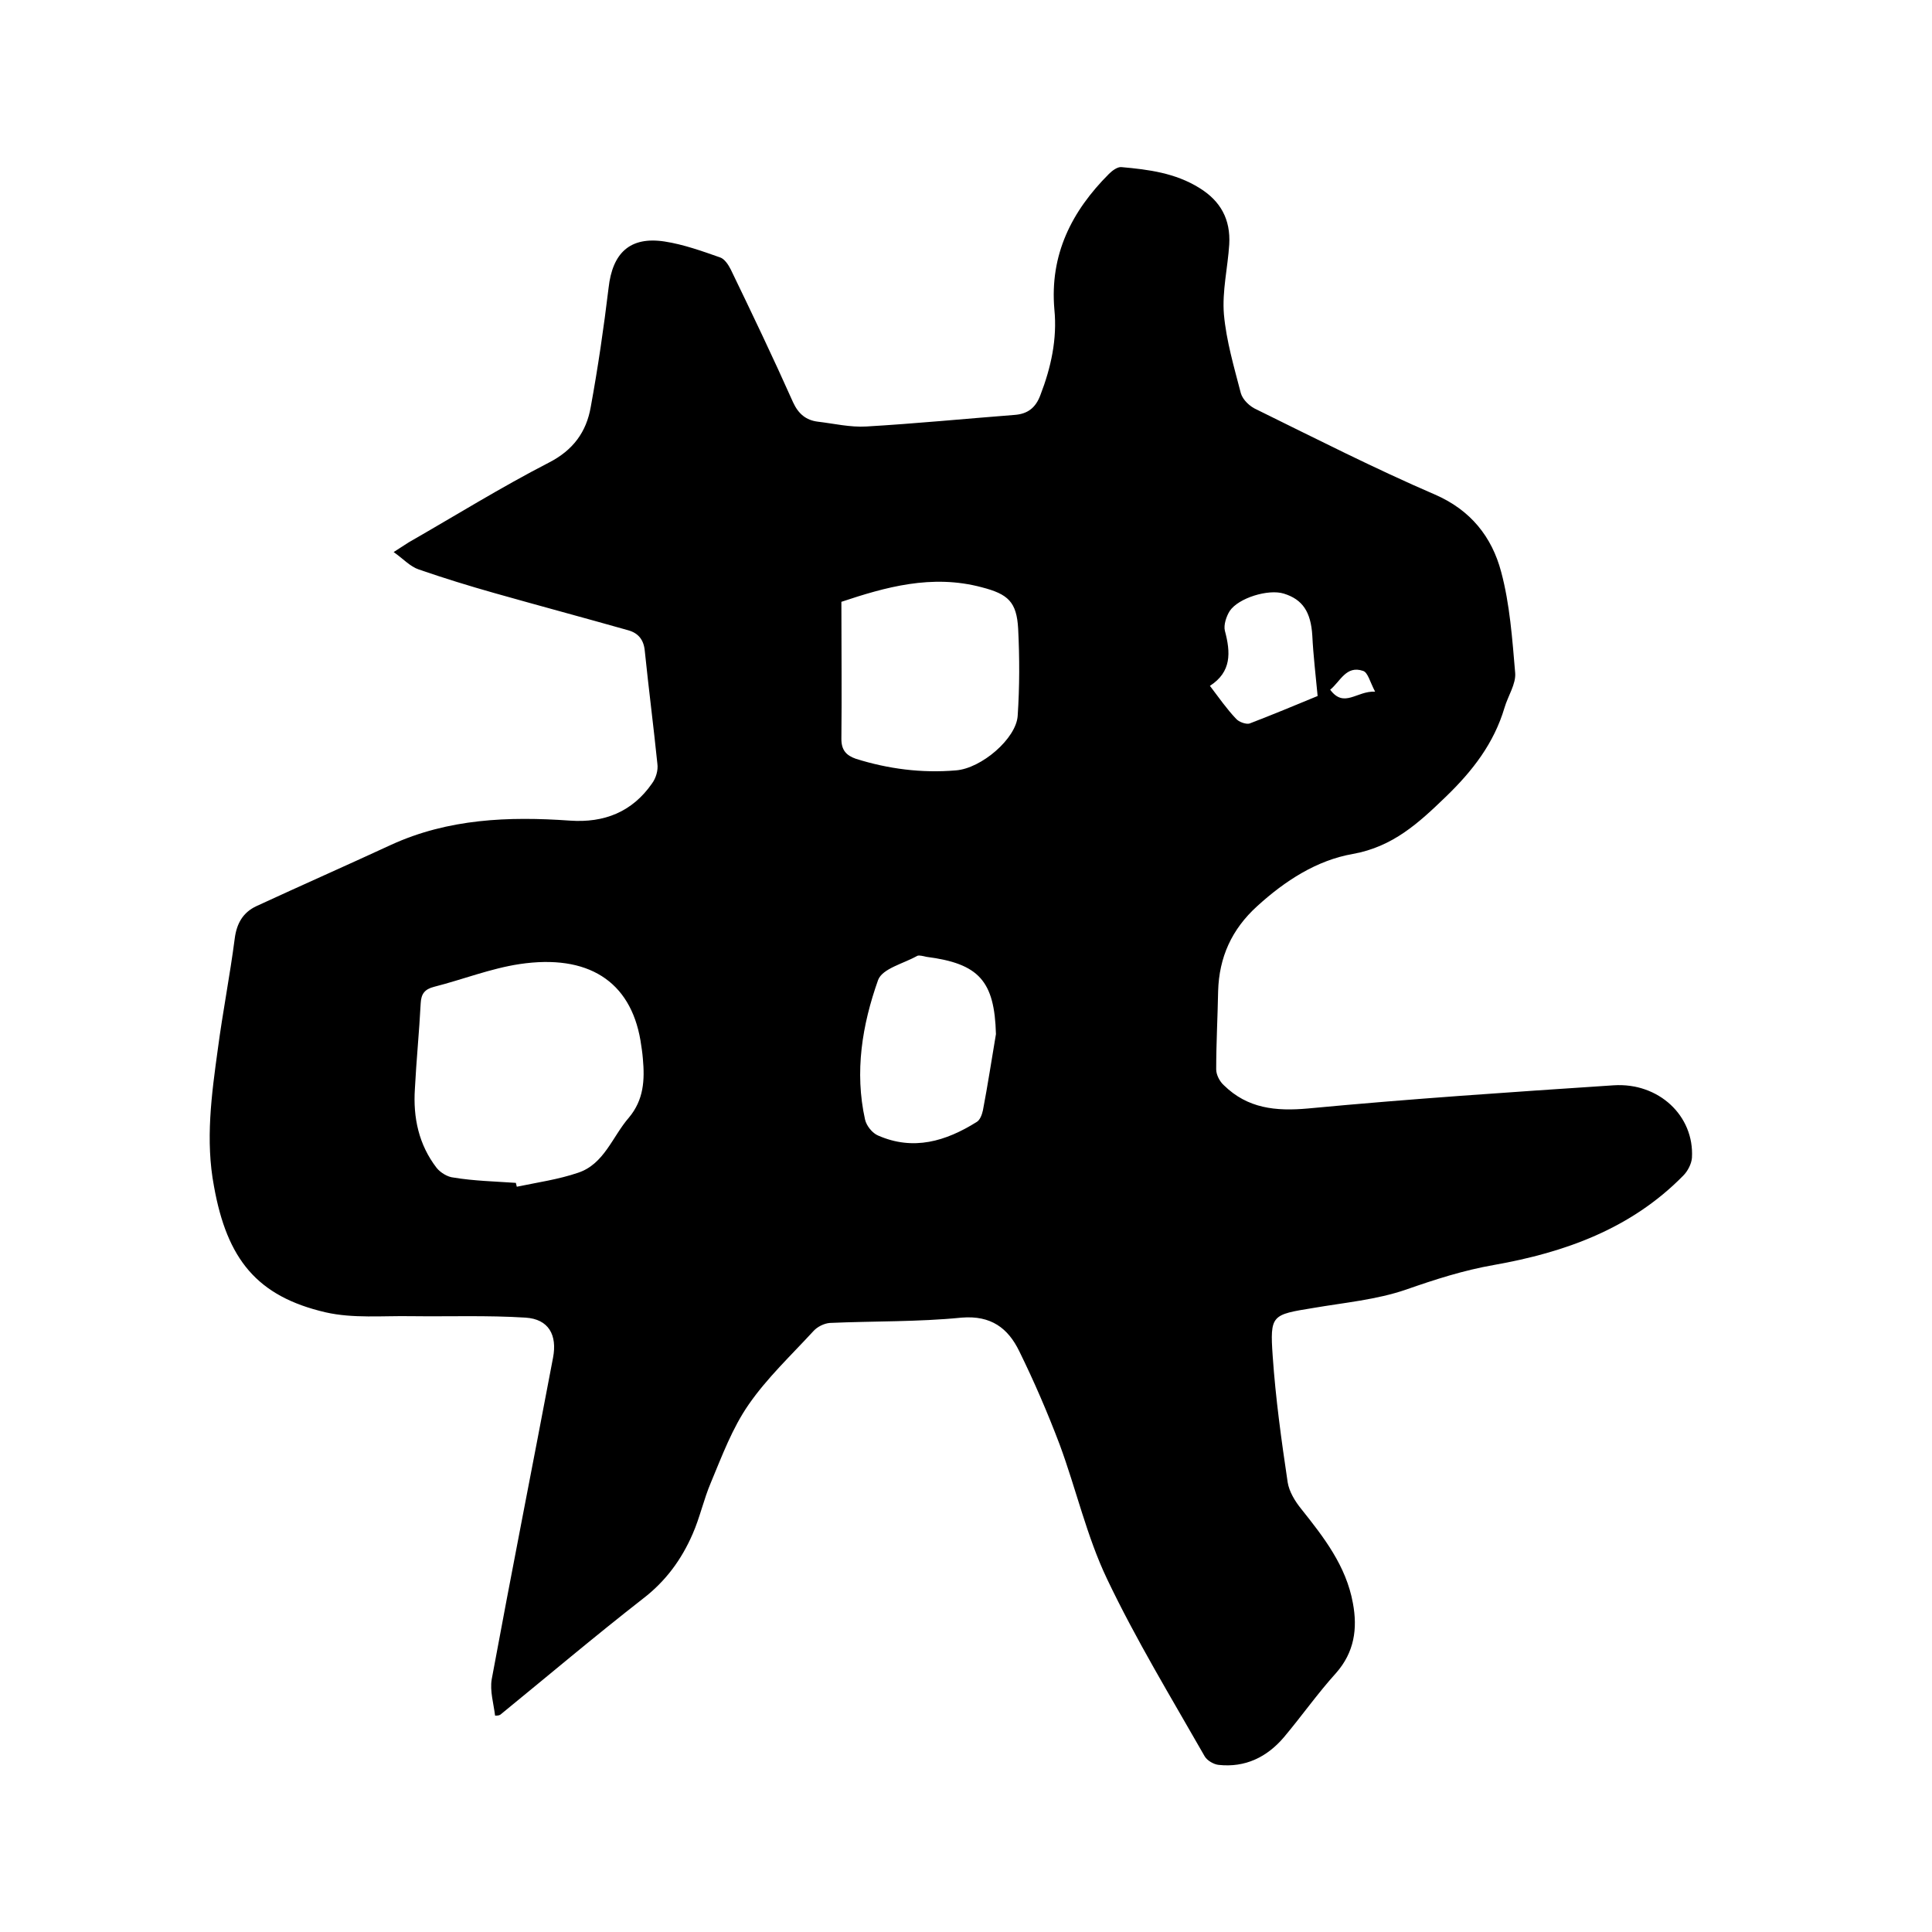
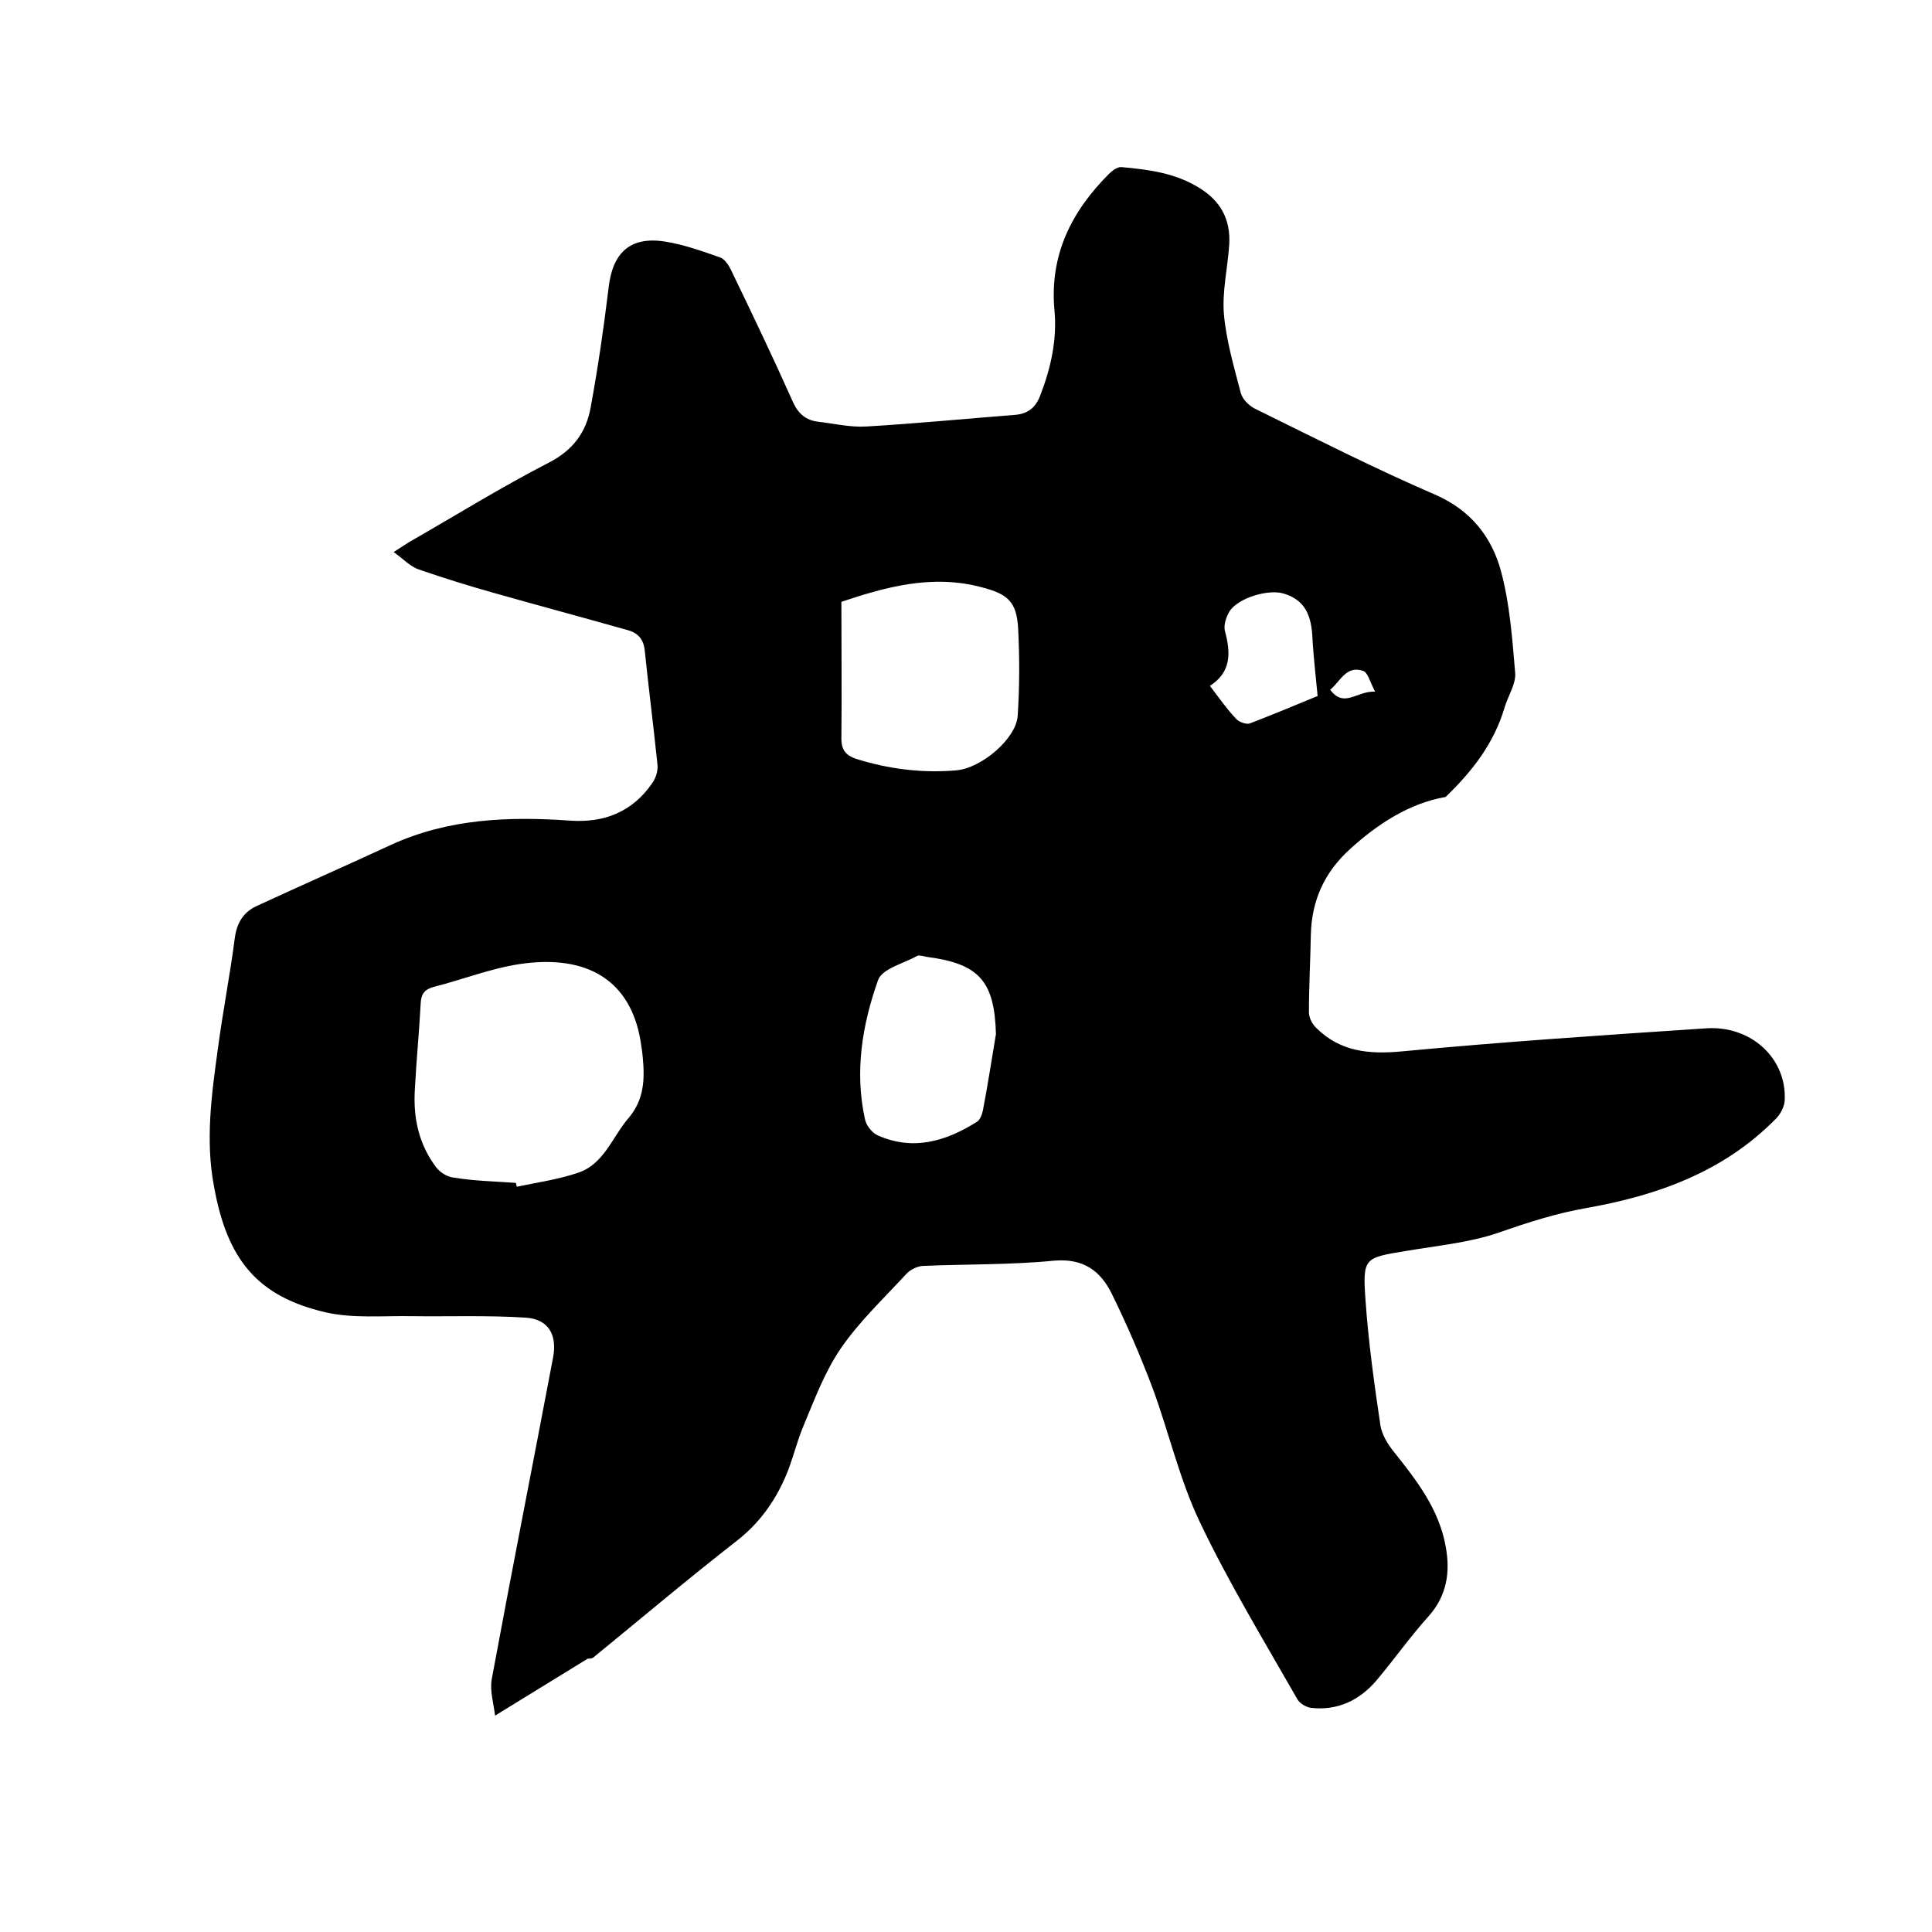
<svg xmlns="http://www.w3.org/2000/svg" enable-background="new 0 0 400 400" viewBox="0 0 400 400">
-   <path d="m102.5 355.2c-.3-2.5-1.1-5.1-.7-7.5 4.1-22.2 8.5-44.4 12.7-66.6.9-4.7-.9-8-5.7-8.3-7.9-.5-15.8-.2-23.7-.3-5.9-.1-12 .5-17.7-.8-14.2-3.3-20.4-11-23.1-26.1-1.8-9.5-.5-19 .8-28.4 1-7.6 2.5-15.2 3.5-22.9.4-3.1 1.7-5.4 4.5-6.7 9.3-4.3 18.6-8.4 27.9-12.7 11.8-5.4 24.3-5.9 37-5 7.1.5 12.9-1.8 17-7.7.8-1.1 1.3-2.7 1.1-4.1-.8-7.8-1.8-15.5-2.6-23.3-.2-2.3-1.3-3.7-3.4-4.3-9.2-2.6-18.5-5.1-27.7-7.7-5.3-1.5-10.5-3.1-15.7-4.9-1.8-.6-3.2-2.2-5.2-3.6 1.4-.9 2.3-1.5 3.1-2 9.6-5.5 19.1-11.4 29-16.5 5.1-2.6 7.8-6.4 8.7-11.5 1.5-8.2 2.7-16.4 3.7-24.7.8-7.2 4.4-10.7 11.6-9.6 3.9.6 7.8 2 11.5 3.3.9.3 1.7 1.5 2.2 2.5 4.4 9.1 8.8 18.3 12.9 27.5 1.1 2.4 2.7 3.7 5.1 4 3.4.4 6.7 1.2 10.1 1 10.2-.6 20.4-1.6 30.7-2.4 2.6-.2 4.3-1.4 5.3-4.1 2.2-5.7 3.5-11.6 2.9-17.7-1-11.4 3.6-20.4 11.3-28.1.7-.7 1.8-1.5 2.6-1.4 5.6.5 11.1 1.2 16.1 4.3 4.4 2.7 6.5 6.5 6.2 11.7-.3 4.8-1.5 9.7-1.1 14.5.5 5.5 2.1 10.9 3.5 16.3.4 1.4 1.9 2.8 3.3 3.4 12.2 6 24.4 12.2 36.9 17.6 7.4 3.2 11.8 8.8 13.7 16 1.8 6.7 2.3 13.9 2.9 20.9.2 2.3-1.5 4.8-2.2 7.2-2.2 7.4-6.6 13.1-12.2 18.5s-10.9 10.3-19.2 11.8c-7.5 1.3-14.1 5.6-19.8 10.8-5.3 4.8-7.9 10.6-8.1 17.6-.1 5.4-.4 10.8-.4 16.2 0 1.1.7 2.5 1.6 3.3 4.9 4.8 10.7 5.4 17.4 4.8 21.1-2 42.2-3.4 63.3-4.8 9.3-.6 16.7 6.3 16.2 15-.1 1.3-.9 2.8-1.8 3.7-10.8 11-24.5 15.9-39.2 18.5-6.3 1.1-12.2 3-18.2 5.1-6.1 2.1-12.8 2.7-19.2 3.8-8.6 1.4-9 1.4-8.4 10 .6 8.7 1.8 17.4 3.1 26.1.3 1.9 1.5 3.9 2.8 5.5 4.7 5.9 9.3 11.8 10.7 19.5 1 5.3.3 10.2-3.5 14.5-3.8 4.2-7.1 8.9-10.8 13.3-3.5 4.1-8 6.3-13.5 5.7-1-.1-2.4-.9-2.9-1.8-6.9-12.1-14.2-24.1-20.2-36.7-4.2-8.8-6.4-18.6-9.8-27.8-2.5-6.6-5.3-13.1-8.4-19.4-2.3-4.7-5.8-7.4-11.9-6.9-9 .9-18.2.7-27.3 1.1-1.2.1-2.6.8-3.4 1.7-4.6 5-9.6 9.7-13.4 15.2-3.4 4.9-5.5 10.6-7.8 16.1-1.5 3.5-2.3 7.3-3.8 10.7-2.3 5.3-5.6 9.8-10.3 13.4-10 7.8-19.7 16-29.5 24-.3.2-.7.2-1.1.2zm4.3-110.3c.1.3.1.5.2.8 4.3-.9 8.6-1.5 12.7-2.9 5.4-1.8 7.1-7.5 10.5-11.4 3.1-3.7 3.3-7.8 2.9-12.2-.1-1.3-.3-2.5-.5-3.8-2.1-12.3-10.9-17.9-25-15.8-6 .9-11.8 3.2-17.7 4.7-2 .5-2.7 1.5-2.8 3.4-.3 5.9-.9 11.8-1.2 17.7-.4 6 .8 11.6 4.5 16.4.8 1 2.3 1.9 3.5 2 4.2.7 8.6.8 12.9 1.1zm67.4-120.3c0 9.8.1 19.1 0 28.4 0 2.3 1 3.4 3 4.1 6.7 2.1 13.6 3 20.7 2.4 5.3-.4 12.5-6.6 12.8-11.3.4-6 .4-12 .1-18-.3-5.6-2.1-7.2-7.5-8.6-10.4-2.8-20.1 0-29.1 3zm32 89.5c-.3-11-3.5-14.6-14.4-16-.6-.1-1.4-.4-1.9-.2-2.8 1.6-7.2 2.6-8.1 5-3.3 9.3-4.9 19-2.7 28.9.3 1.3 1.5 2.8 2.7 3.3 7.3 3.2 14 1.2 20.4-2.8.7-.4 1.1-1.5 1.3-2.4 1-5.2 1.8-10.5 2.7-15.8zm66.6-70c-.4-4.3-.9-8.4-1.1-12.5-.3-4.9-2-7.5-5.9-8.7-3.2-1-9.4.9-11.2 3.6-.7 1.1-1.3 2.9-1 4.1 1.2 4.5 1.4 8.5-3.1 11.4 1.9 2.5 3.5 4.8 5.4 6.8.6.7 2.1 1.2 2.8 1 4.7-1.8 9.5-3.8 14.1-5.7zm11.9-.9c-1.1-2.1-1.5-4-2.5-4.3-3.5-1.2-4.7 2.2-6.8 3.9 2.9 3.9 5.5.2 9.3.4z" />
+   <path d="m102.5 355.2c-.3-2.5-1.1-5.1-.7-7.5 4.1-22.2 8.5-44.4 12.7-66.6.9-4.7-.9-8-5.7-8.3-7.9-.5-15.8-.2-23.7-.3-5.9-.1-12 .5-17.7-.8-14.2-3.3-20.4-11-23.1-26.1-1.8-9.5-.5-19 .8-28.4 1-7.6 2.5-15.2 3.5-22.9.4-3.1 1.7-5.4 4.5-6.7 9.3-4.3 18.6-8.4 27.9-12.7 11.8-5.4 24.3-5.9 37-5 7.1.5 12.9-1.8 17-7.7.8-1.1 1.3-2.7 1.1-4.1-.8-7.8-1.8-15.5-2.6-23.3-.2-2.3-1.3-3.7-3.4-4.3-9.2-2.6-18.5-5.1-27.7-7.7-5.3-1.5-10.5-3.1-15.7-4.9-1.8-.6-3.2-2.2-5.2-3.6 1.4-.9 2.3-1.5 3.1-2 9.6-5.5 19.1-11.4 29-16.5 5.1-2.6 7.8-6.4 8.7-11.5 1.5-8.2 2.7-16.4 3.7-24.7.8-7.2 4.4-10.7 11.6-9.6 3.9.6 7.8 2 11.5 3.3.9.3 1.7 1.5 2.2 2.5 4.4 9.1 8.8 18.3 12.9 27.5 1.1 2.4 2.7 3.7 5.1 4 3.4.4 6.7 1.2 10.1 1 10.2-.6 20.4-1.6 30.7-2.4 2.6-.2 4.3-1.4 5.3-4.1 2.2-5.7 3.5-11.6 2.9-17.7-1-11.4 3.6-20.4 11.3-28.1.7-.7 1.8-1.5 2.6-1.4 5.6.5 11.1 1.2 16.1 4.3 4.4 2.7 6.5 6.5 6.2 11.7-.3 4.8-1.5 9.7-1.1 14.5.5 5.5 2.1 10.9 3.5 16.3.4 1.4 1.9 2.8 3.3 3.4 12.2 6 24.4 12.2 36.9 17.6 7.4 3.2 11.8 8.8 13.7 16 1.8 6.7 2.3 13.9 2.9 20.9.2 2.3-1.5 4.8-2.2 7.2-2.2 7.4-6.6 13.1-12.2 18.5c-7.5 1.3-14.1 5.6-19.8 10.8-5.3 4.8-7.9 10.6-8.1 17.6-.1 5.4-.4 10.8-.4 16.2 0 1.1.7 2.5 1.6 3.3 4.9 4.8 10.7 5.4 17.4 4.8 21.1-2 42.2-3.4 63.3-4.8 9.3-.6 16.7 6.3 16.2 15-.1 1.3-.9 2.8-1.8 3.7-10.8 11-24.5 15.9-39.2 18.5-6.3 1.1-12.2 3-18.2 5.1-6.1 2.1-12.8 2.7-19.2 3.8-8.6 1.4-9 1.4-8.4 10 .6 8.7 1.8 17.4 3.1 26.1.3 1.9 1.5 3.9 2.8 5.5 4.7 5.9 9.3 11.8 10.7 19.5 1 5.3.3 10.2-3.5 14.5-3.8 4.2-7.1 8.9-10.8 13.3-3.5 4.1-8 6.3-13.5 5.7-1-.1-2.4-.9-2.9-1.8-6.9-12.1-14.2-24.1-20.2-36.7-4.2-8.8-6.4-18.6-9.8-27.8-2.5-6.6-5.3-13.1-8.4-19.4-2.3-4.7-5.8-7.4-11.9-6.9-9 .9-18.2.7-27.3 1.1-1.2.1-2.6.8-3.4 1.7-4.6 5-9.6 9.7-13.4 15.2-3.4 4.9-5.5 10.6-7.8 16.1-1.5 3.5-2.3 7.3-3.8 10.7-2.3 5.3-5.6 9.8-10.3 13.4-10 7.8-19.7 16-29.5 24-.3.2-.7.2-1.1.2zm4.3-110.3c.1.3.1.5.2.8 4.3-.9 8.6-1.5 12.7-2.9 5.4-1.8 7.1-7.5 10.5-11.4 3.1-3.7 3.3-7.8 2.9-12.2-.1-1.3-.3-2.5-.5-3.8-2.1-12.3-10.9-17.9-25-15.8-6 .9-11.8 3.2-17.7 4.7-2 .5-2.7 1.5-2.8 3.4-.3 5.9-.9 11.8-1.2 17.7-.4 6 .8 11.6 4.5 16.4.8 1 2.3 1.9 3.5 2 4.2.7 8.6.8 12.9 1.1zm67.4-120.3c0 9.8.1 19.1 0 28.4 0 2.3 1 3.4 3 4.1 6.7 2.1 13.6 3 20.7 2.4 5.3-.4 12.5-6.6 12.8-11.3.4-6 .4-12 .1-18-.3-5.6-2.1-7.2-7.5-8.6-10.4-2.8-20.1 0-29.1 3zm32 89.5c-.3-11-3.5-14.6-14.4-16-.6-.1-1.4-.4-1.9-.2-2.8 1.6-7.2 2.6-8.1 5-3.3 9.3-4.9 19-2.7 28.9.3 1.3 1.5 2.8 2.7 3.3 7.3 3.2 14 1.2 20.4-2.8.7-.4 1.1-1.5 1.3-2.4 1-5.2 1.8-10.5 2.7-15.8zm66.6-70c-.4-4.3-.9-8.4-1.1-12.5-.3-4.9-2-7.5-5.9-8.7-3.2-1-9.4.9-11.2 3.6-.7 1.1-1.3 2.9-1 4.1 1.2 4.5 1.4 8.5-3.1 11.4 1.9 2.5 3.5 4.8 5.4 6.8.6.7 2.1 1.2 2.8 1 4.7-1.8 9.5-3.8 14.1-5.7zm11.9-.9c-1.1-2.1-1.5-4-2.5-4.3-3.5-1.2-4.7 2.2-6.8 3.9 2.9 3.9 5.5.2 9.3.4z" />
</svg>